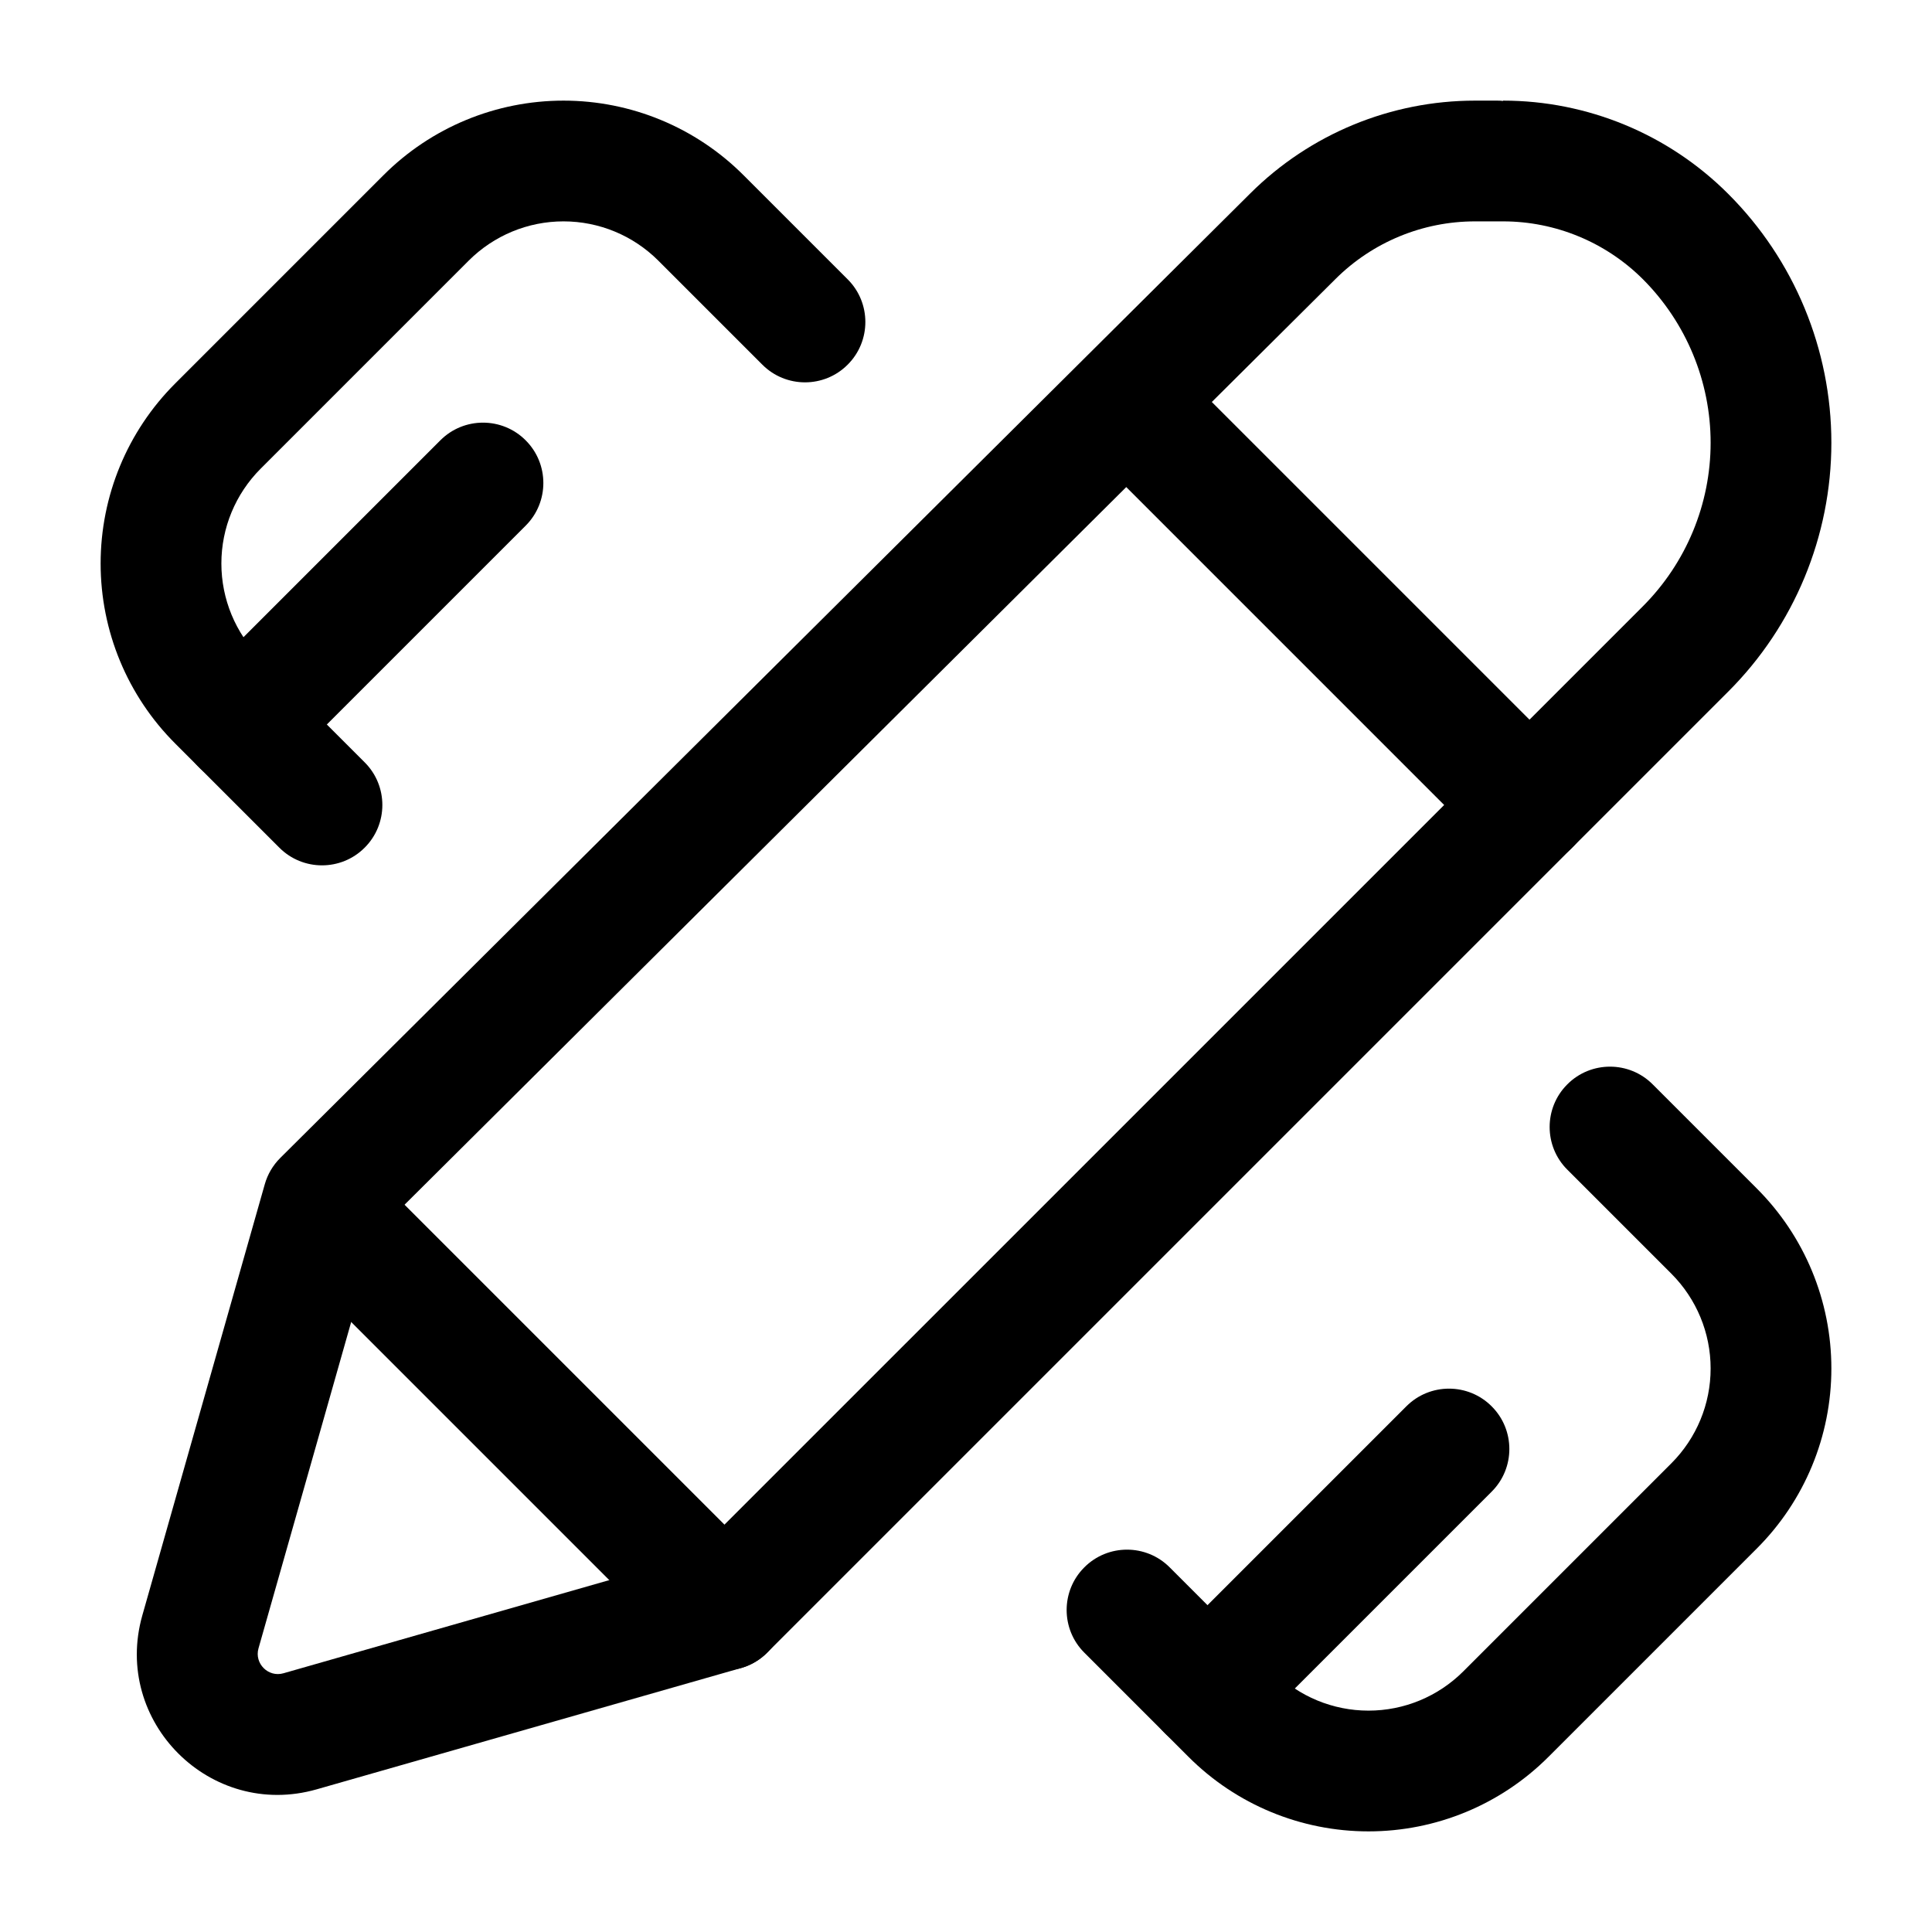
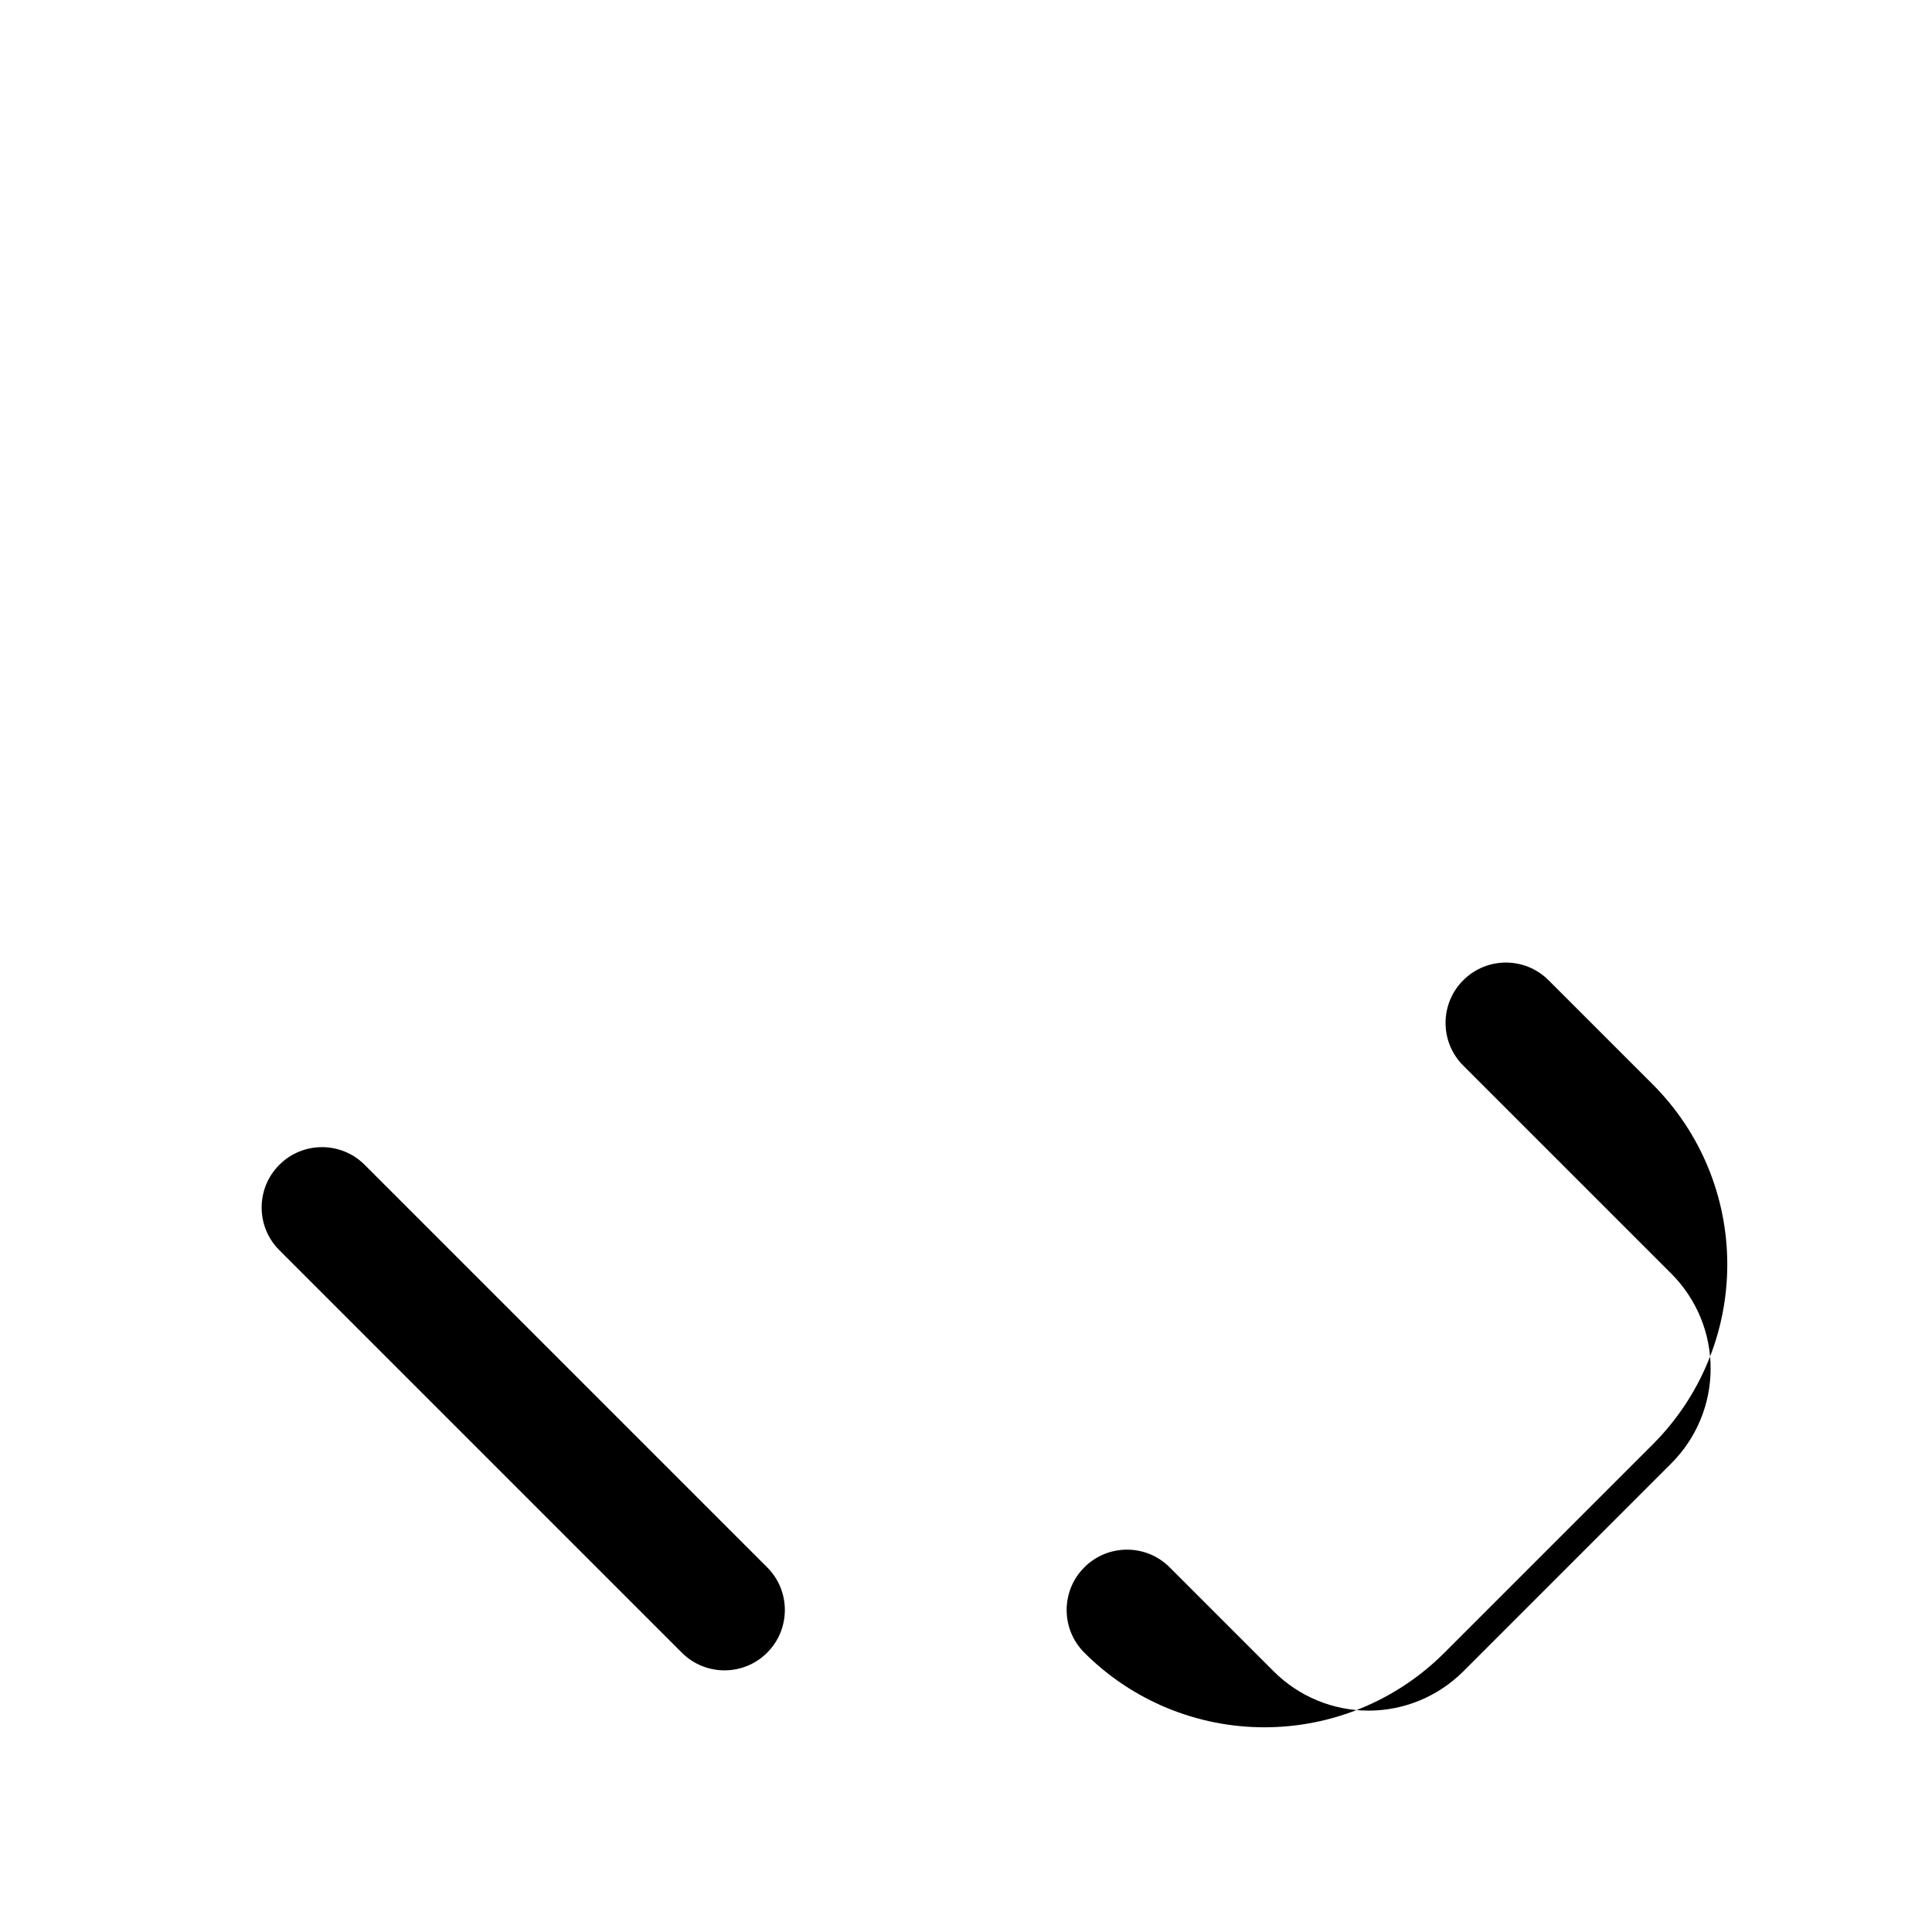
<svg xmlns="http://www.w3.org/2000/svg" clip-rule="evenodd" fill-rule="evenodd" height="512" stroke-linejoin="round" stroke-miterlimit="2" viewBox="0 0 24 24" width="512">
  <g id="Icon">
-     <path d="m18.323 1.25c-1.045 0-2.048.413-2.79 1.151 0 0-12.052 11.984-12.052 11.984-.091.091-.157.203-.192.327l-1.521 5.355c-.374 1.32.847 2.537 2.165 2.161l5.273-1.507c.123-.035.234-.101.324-.191l11.939-11.939c.82-.819 1.281-1.932 1.281-3.091s-.461-2.272-1.281-3.091c-.741-.742-1.748-1.159-2.797-1.159v.004c-.024-.003-.049-.004-.075-.004h-.269zm-9.716 18.082-5.086 1.454c-.188.054-.363-.121-.31-.309.001 0 1.467-5.166 1.467-5.166l11.913-11.846c.46-.458 1.083-.715 1.732-.715h.349c.651 0 1.276.259 1.737.719.538.539.841 1.27.841 2.031s-.303 1.492-.841 2.031z" />
-     <path d="m13.47 5.53 5 5c.292.293.768.293 1.06 0 .293-.292.293-.768 0-1.06l-5-5c-.292-.293-.768-.293-1.06 0-.293.292-.293.768 0 1.06z" />
    <path d="m3.47 15.53 5 5c.292.293.768.293 1.06 0 .293-.292.293-.768 0-1.06l-5-5c-.292-.293-.768-.293-1.06 0-.293.292-.293.768 0 1.06z" />
-     <path d="m10.53 3.47-1.293-1.293c-.593-.594-1.397-.927-2.237-.927s-1.644.333-2.237.927c0 0-2.586 2.586-2.586 2.586-.594.593-.927 1.397-.927 2.237s.333 1.644.927 2.237c0 0 1.293 1.293 1.293 1.293.292.293.768.293 1.06 0 .293-.292.293-.768 0-1.06l-1.293-1.293c-.312-.313-.487-.735-.487-1.177s.175-.864.487-1.177c0 0 2.586-2.586 2.586-2.586.313-.312.735-.487 1.177-.487s.864.175 1.177.487c0 0 1.293 1.293 1.293 1.293.292.293.768.293 1.06 0 .293-.292.293-.768 0-1.06z" />
-     <path d="m19.47 14.53 1.293 1.293c.312.313.487.735.487 1.177s-.175.864-.487 1.177c0 0-2.586 2.586-2.586 2.586-.313.312-.735.487-1.177.487s-.864-.175-1.177-.487c0 0-1.293-1.293-1.293-1.293-.292-.293-.768-.293-1.06 0-.293.292-.293.768 0 1.06l1.293 1.293c.593.594 1.397.927 2.237.927s1.644-.333 2.237-.927c0 0 2.586-2.586 2.586-2.586.594-.593.927-1.397.927-2.237s-.333-1.644-.927-2.237c0 0-1.293-1.293-1.293-1.293-.292-.293-.768-.293-1.06 0-.293.292-.293.768 0 1.06z" />
-     <path d="m3.53 9.53 3-3c.293-.292.293-.768 0-1.06-.292-.293-.768-.293-1.06 0l-3 3c-.293.292-.293.768 0 1.06.292.293.768.293 1.06 0z" />
-     <path d="m15.53 21.53 3-3c.293-.292.293-.768 0-1.06-.292-.293-.768-.293-1.06 0l-3 3c-.293.292-.293.768 0 1.06.292.293.768.293 1.06 0z" />
+     <path d="m19.47 14.53 1.293 1.293c.312.313.487.735.487 1.177s-.175.864-.487 1.177c0 0-2.586 2.586-2.586 2.586-.313.312-.735.487-1.177.487s-.864-.175-1.177-.487c0 0-1.293-1.293-1.293-1.293-.292-.293-.768-.293-1.06 0-.293.292-.293.768 0 1.06c.593.594 1.397.927 2.237.927s1.644-.333 2.237-.927c0 0 2.586-2.586 2.586-2.586.594-.593.927-1.397.927-2.237s-.333-1.644-.927-2.237c0 0-1.293-1.293-1.293-1.293-.292-.293-.768-.293-1.06 0-.293.292-.293.768 0 1.06z" />
  </g>
</svg>